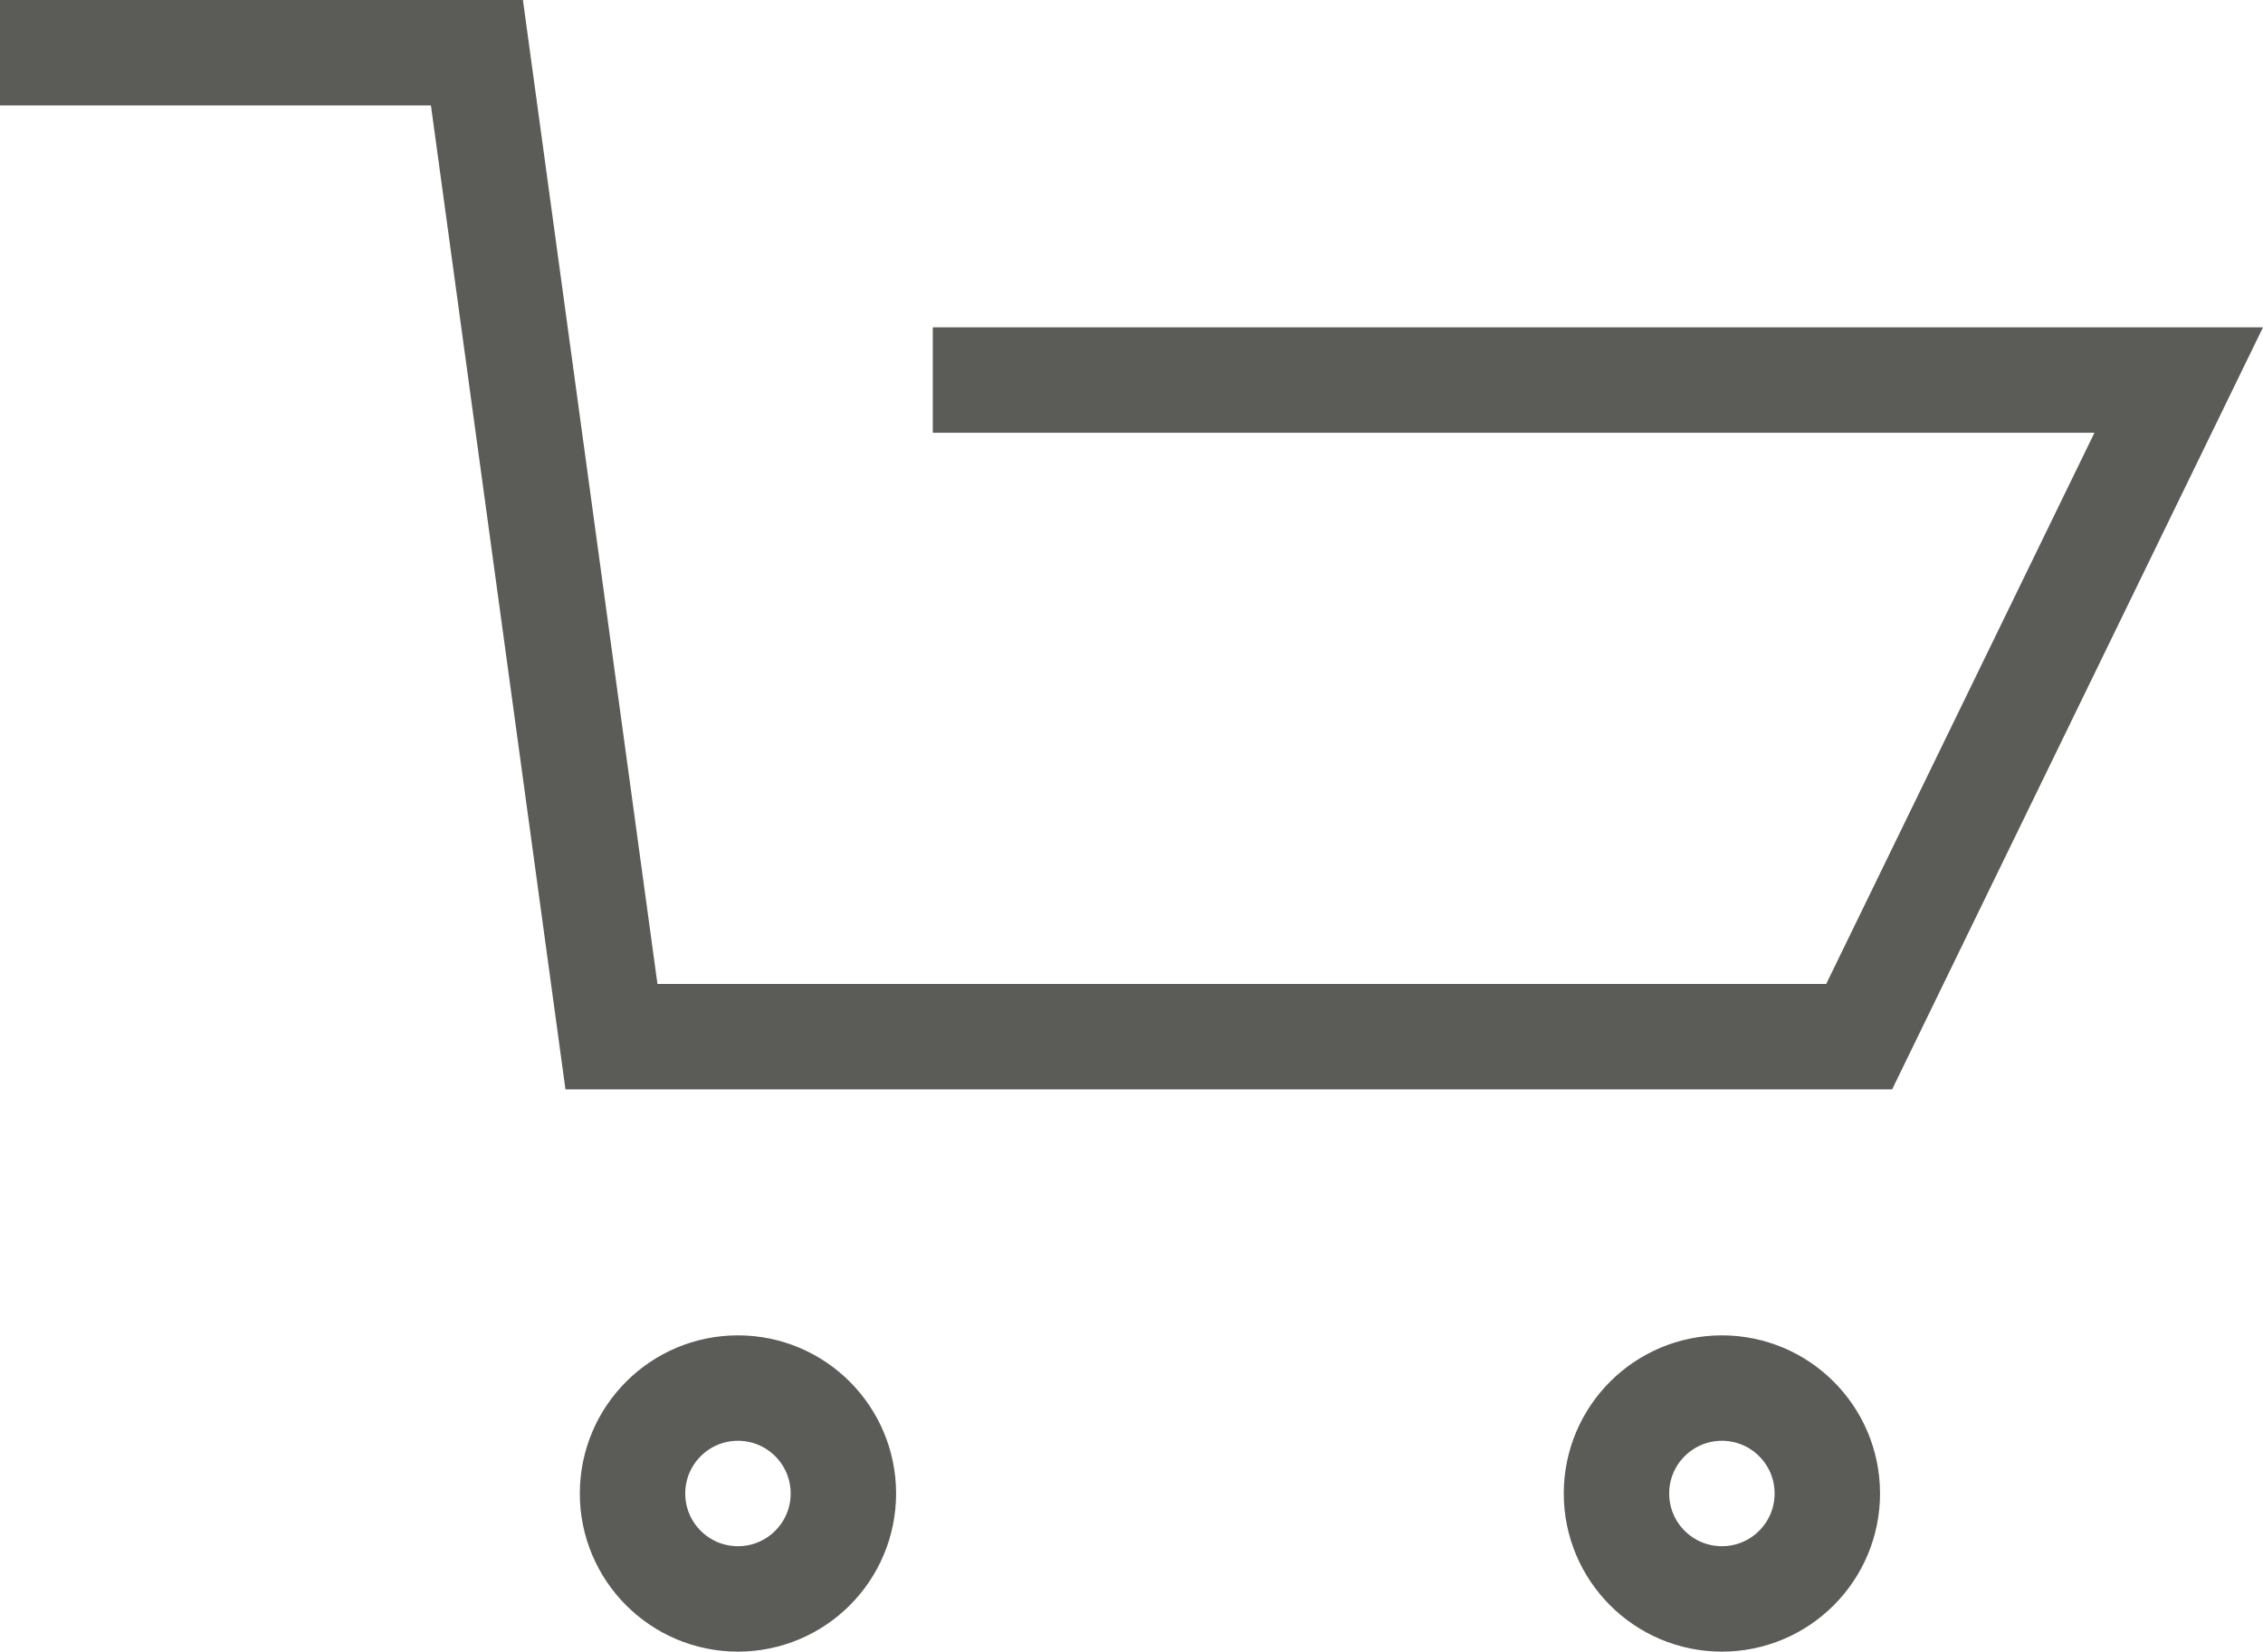
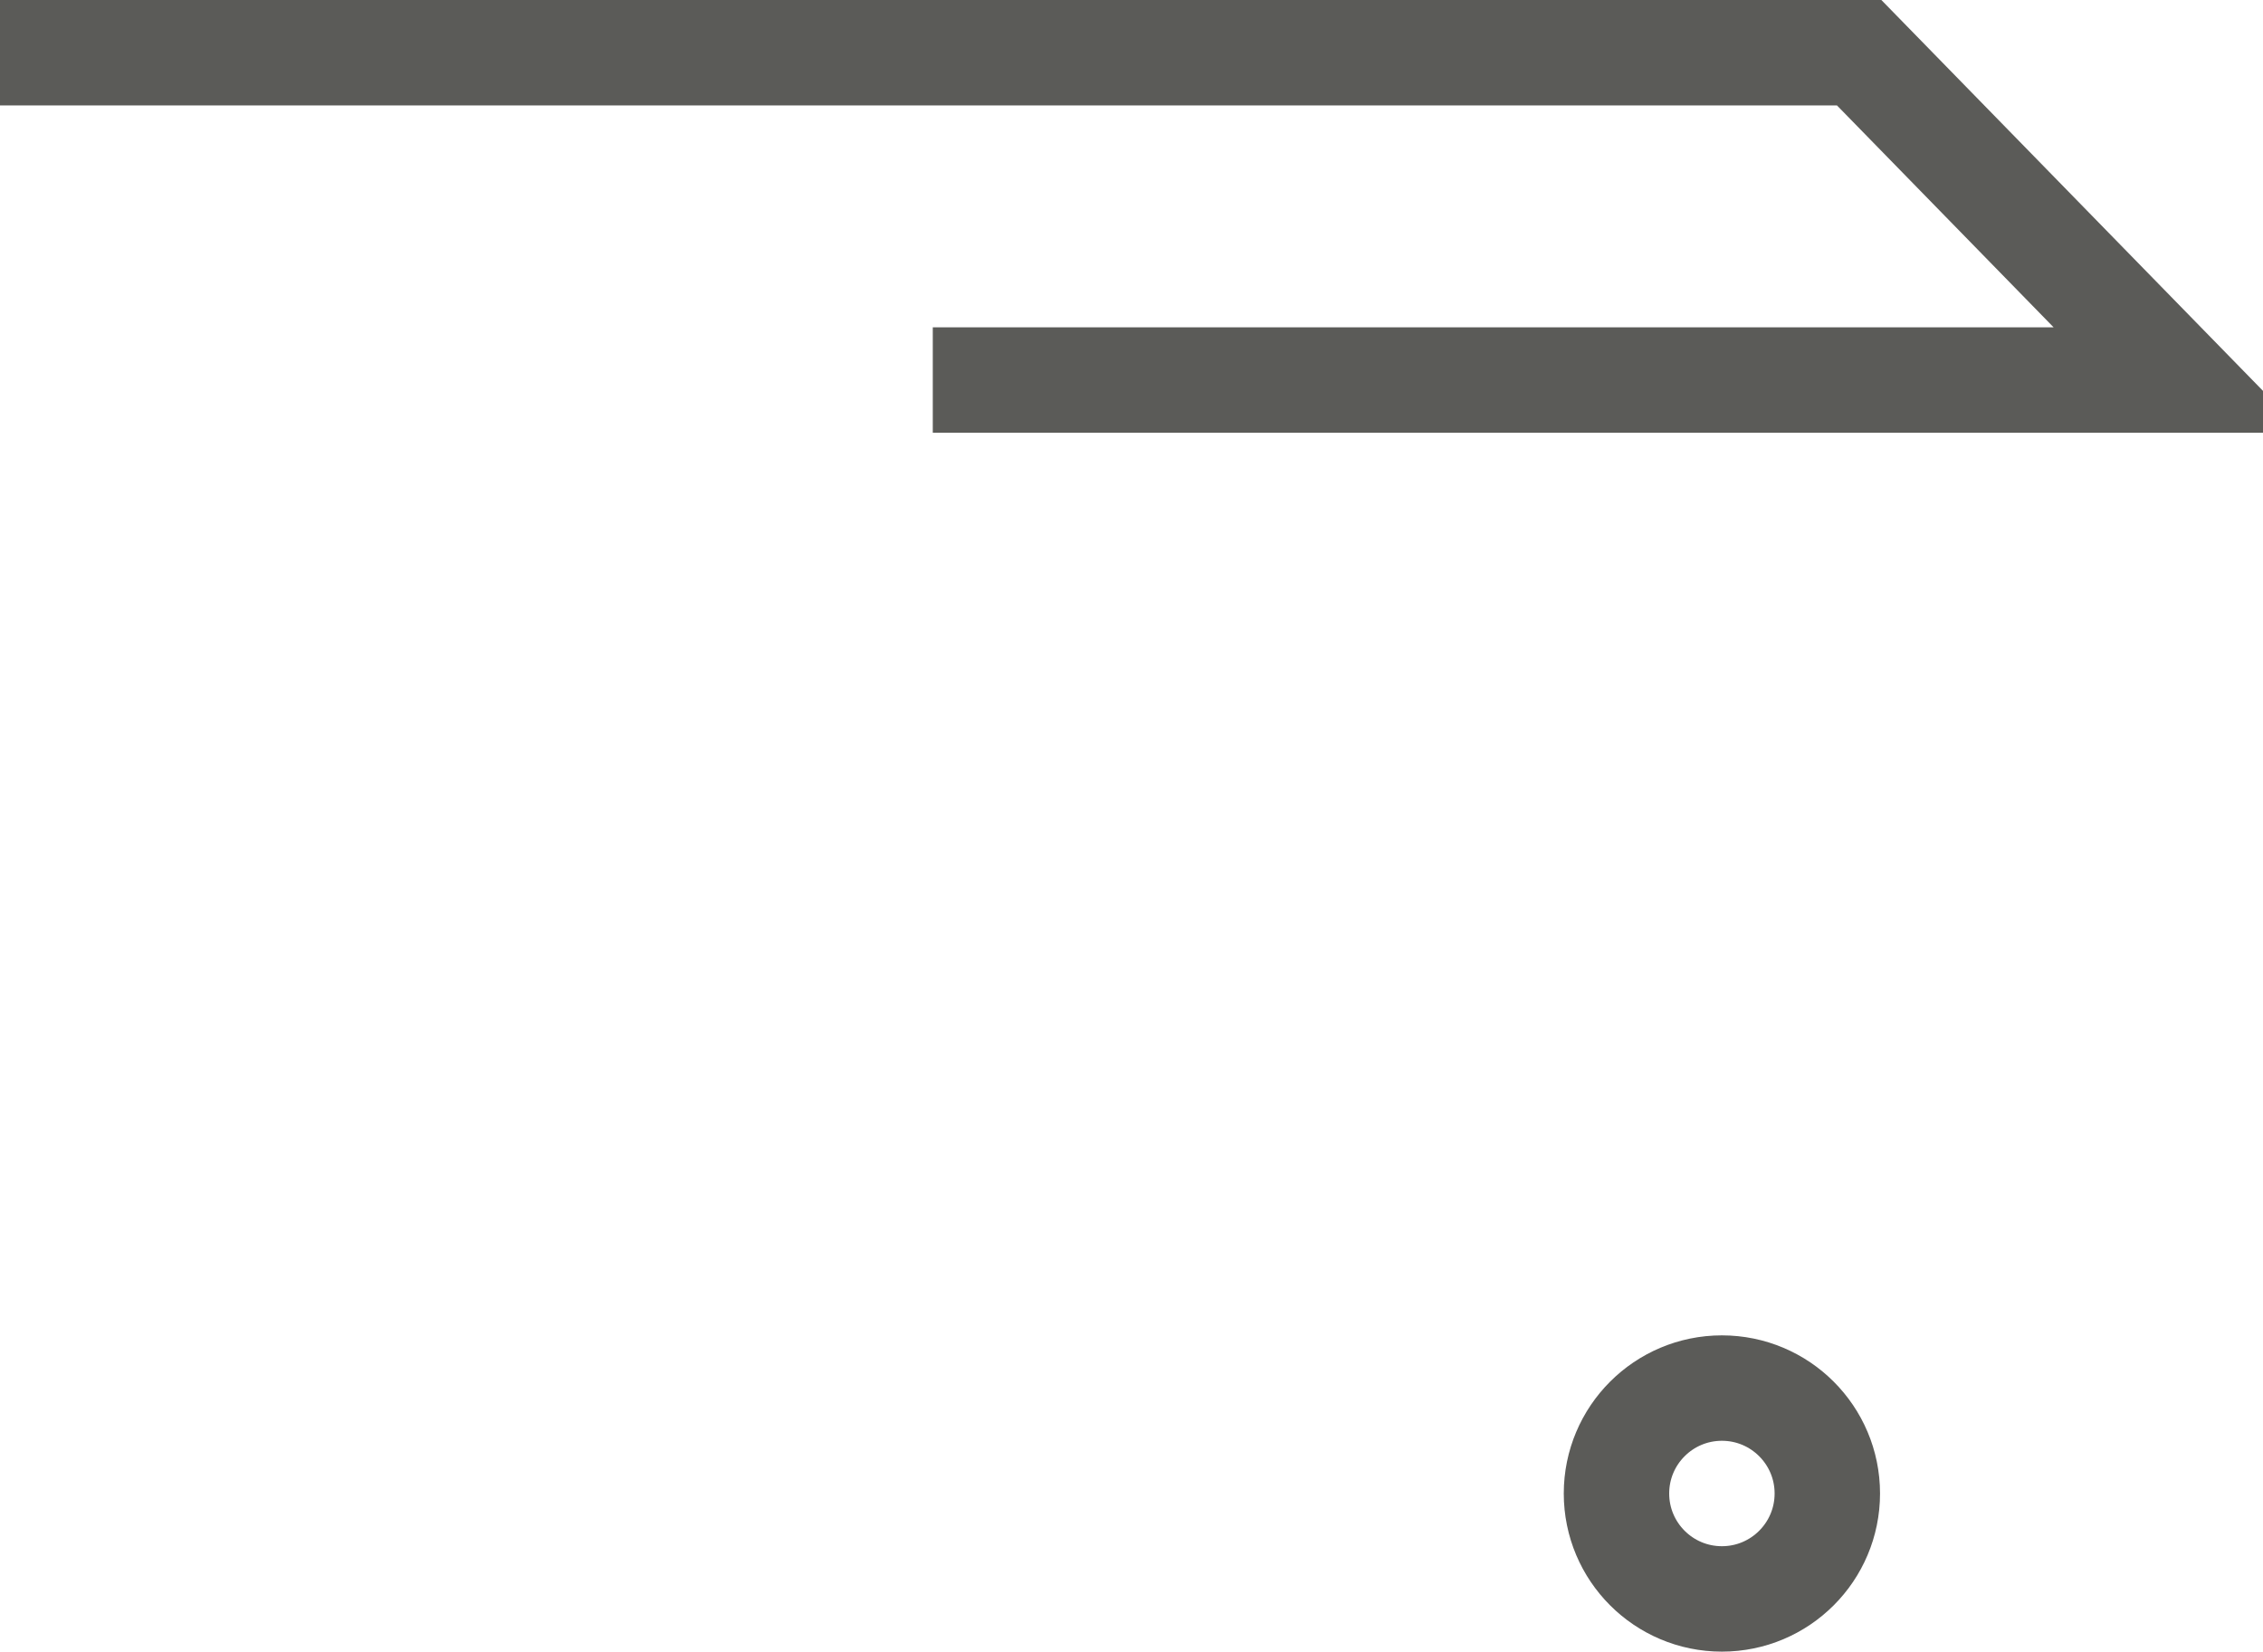
<svg xmlns="http://www.w3.org/2000/svg" width="32.199" height="23.5" viewBox="0 0 32.199 23.5">
  <g id="Group_2" data-name="Group 2" transform="translate(-0.167 0.708)">
-     <path id="Path_3" data-name="Path 3" d="M0,0H6.786L8.7,14H26.453L31,4.657H13.272" transform="translate(0.167 0.042)" fill="none" stroke="#5b5b58" stroke-miterlimit="10" stroke-width="1.5" />
-     <circle id="Oval" cx="1.5" cy="1.5" r="1.5" transform="translate(9.167 19.042)" fill="none" stroke="#5b5b58" stroke-miterlimit="10" stroke-width="1.5" />
+     <path id="Path_3" data-name="Path 3" d="M0,0H6.786H26.453L31,4.657H13.272" transform="translate(0.167 0.042)" fill="none" stroke="#5b5b58" stroke-miterlimit="10" stroke-width="1.5" />
    <circle id="Oval_Copy" data-name="Oval Copy" cx="1.5" cy="1.5" r="1.5" transform="translate(23.167 19.042)" fill="none" stroke="#5b5b58" stroke-miterlimit="10" stroke-width="1.5" />
  </g>
</svg>